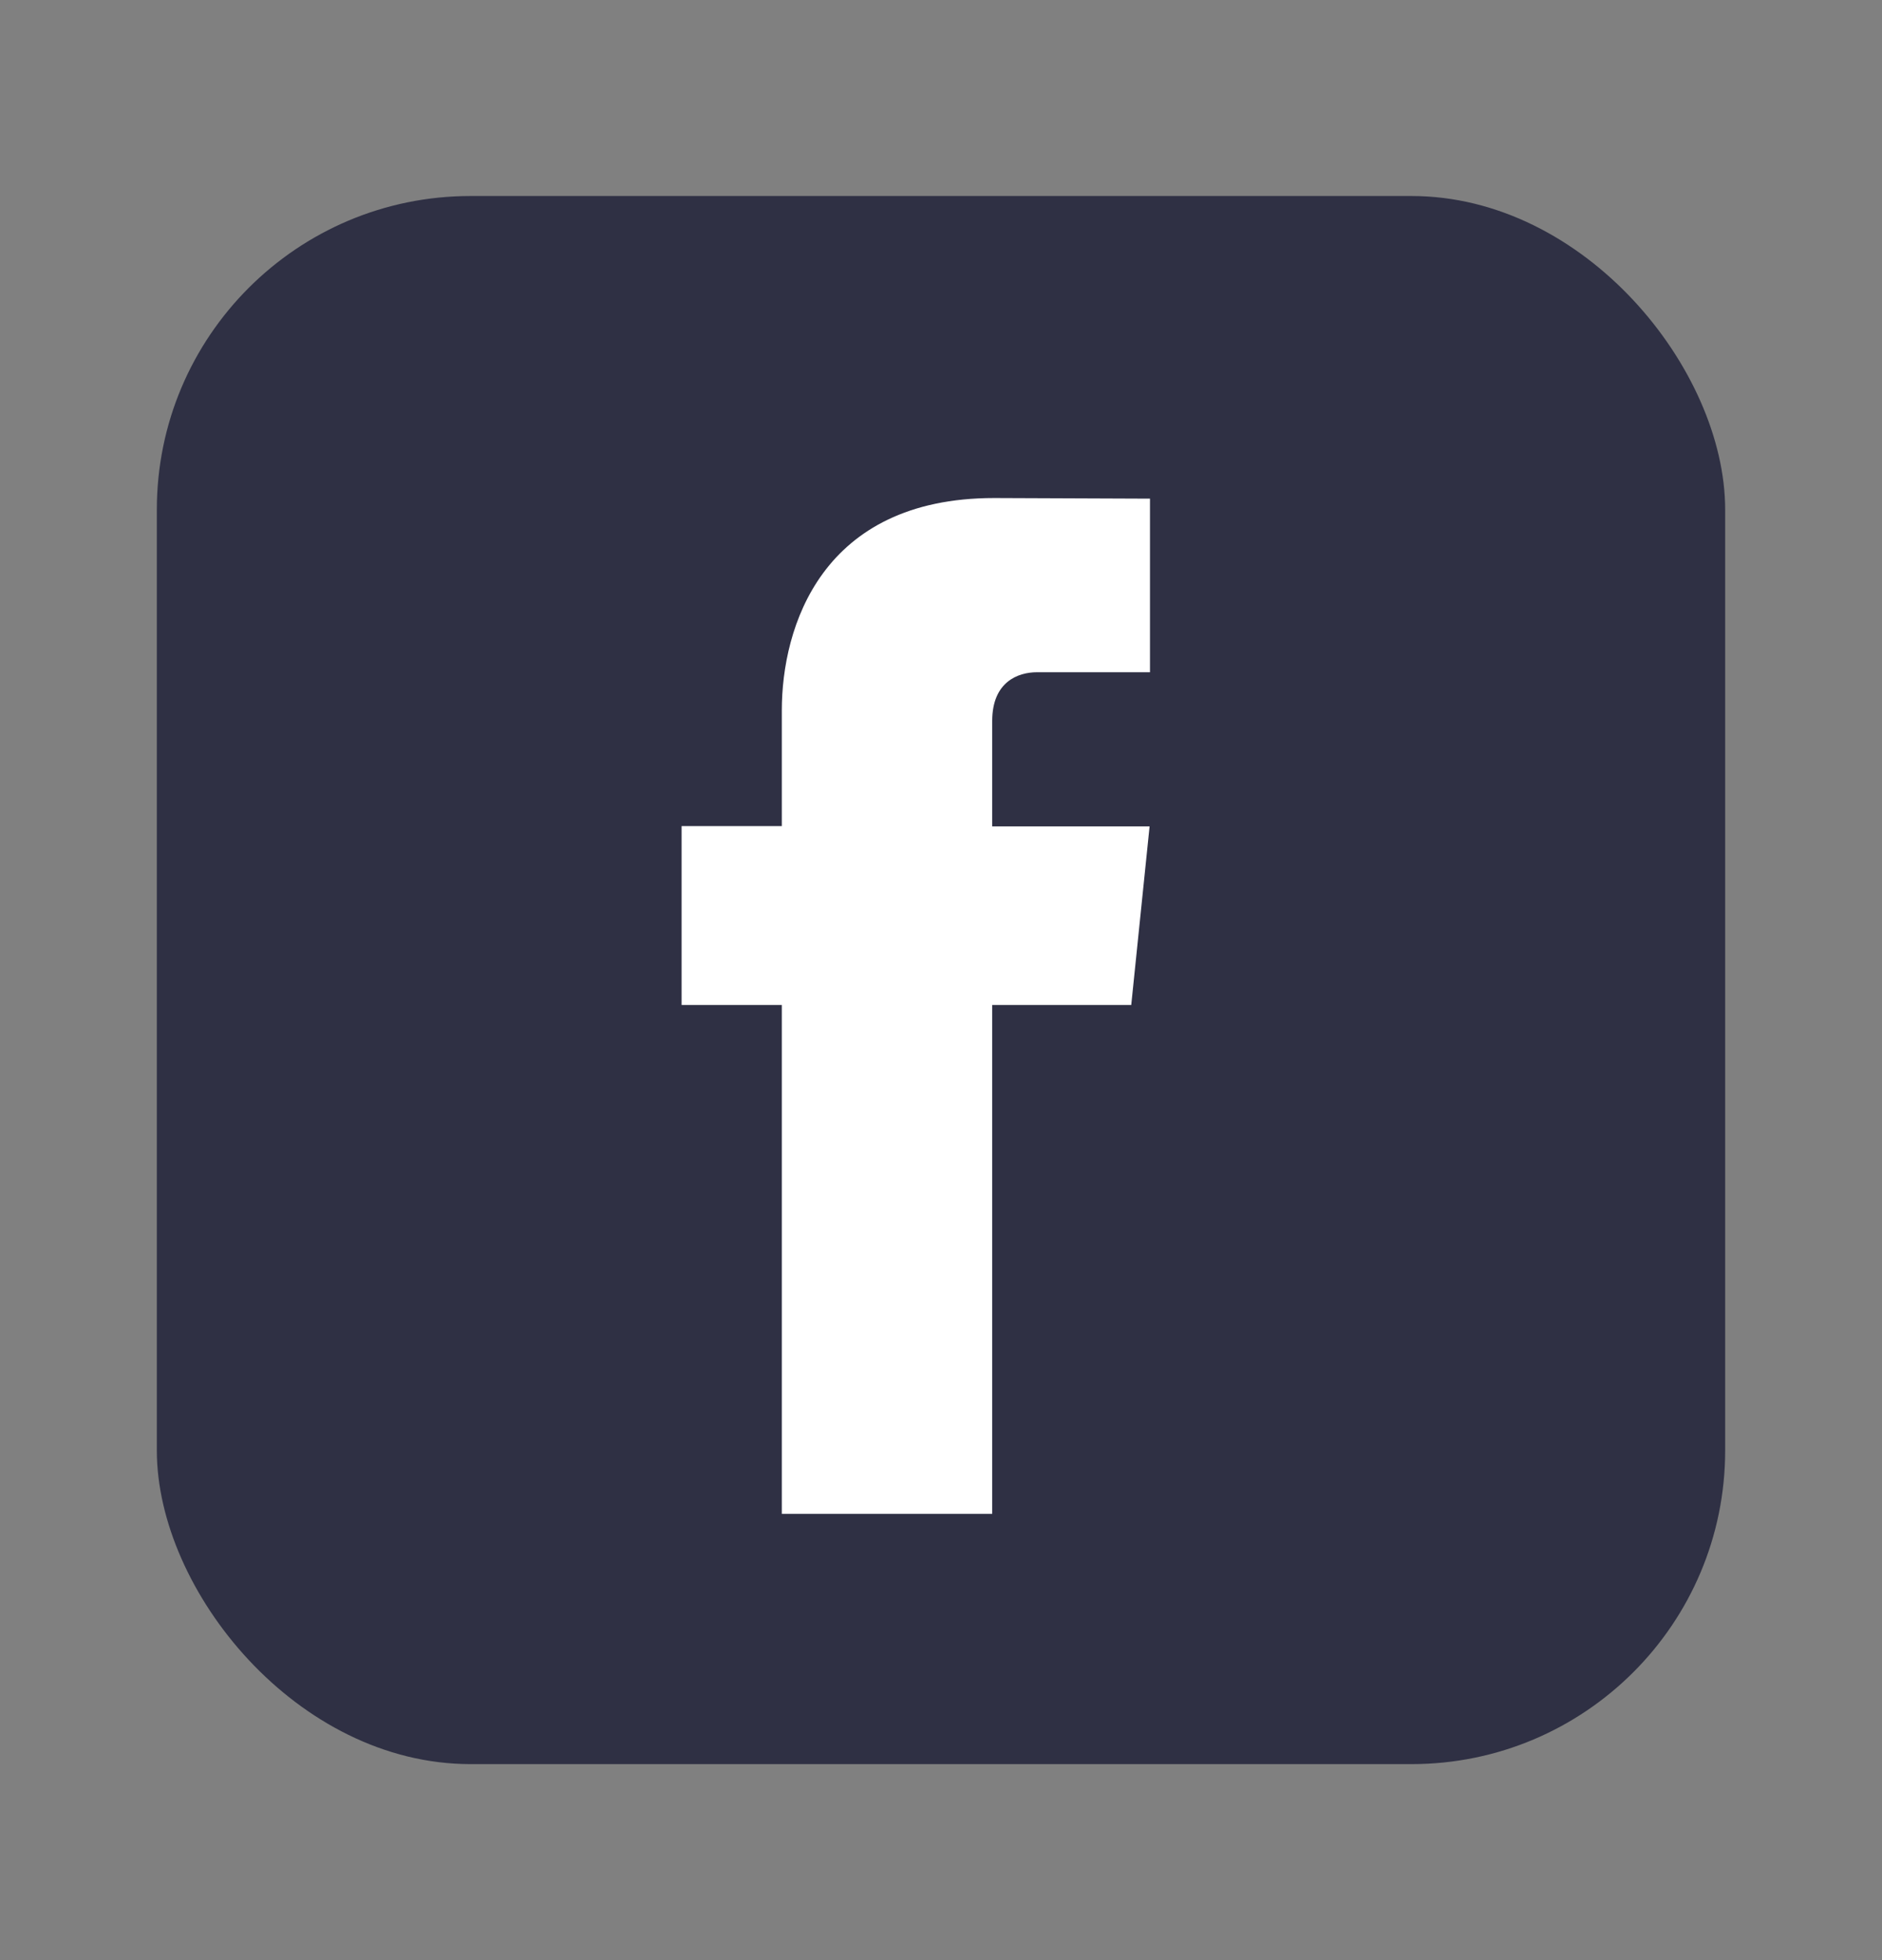
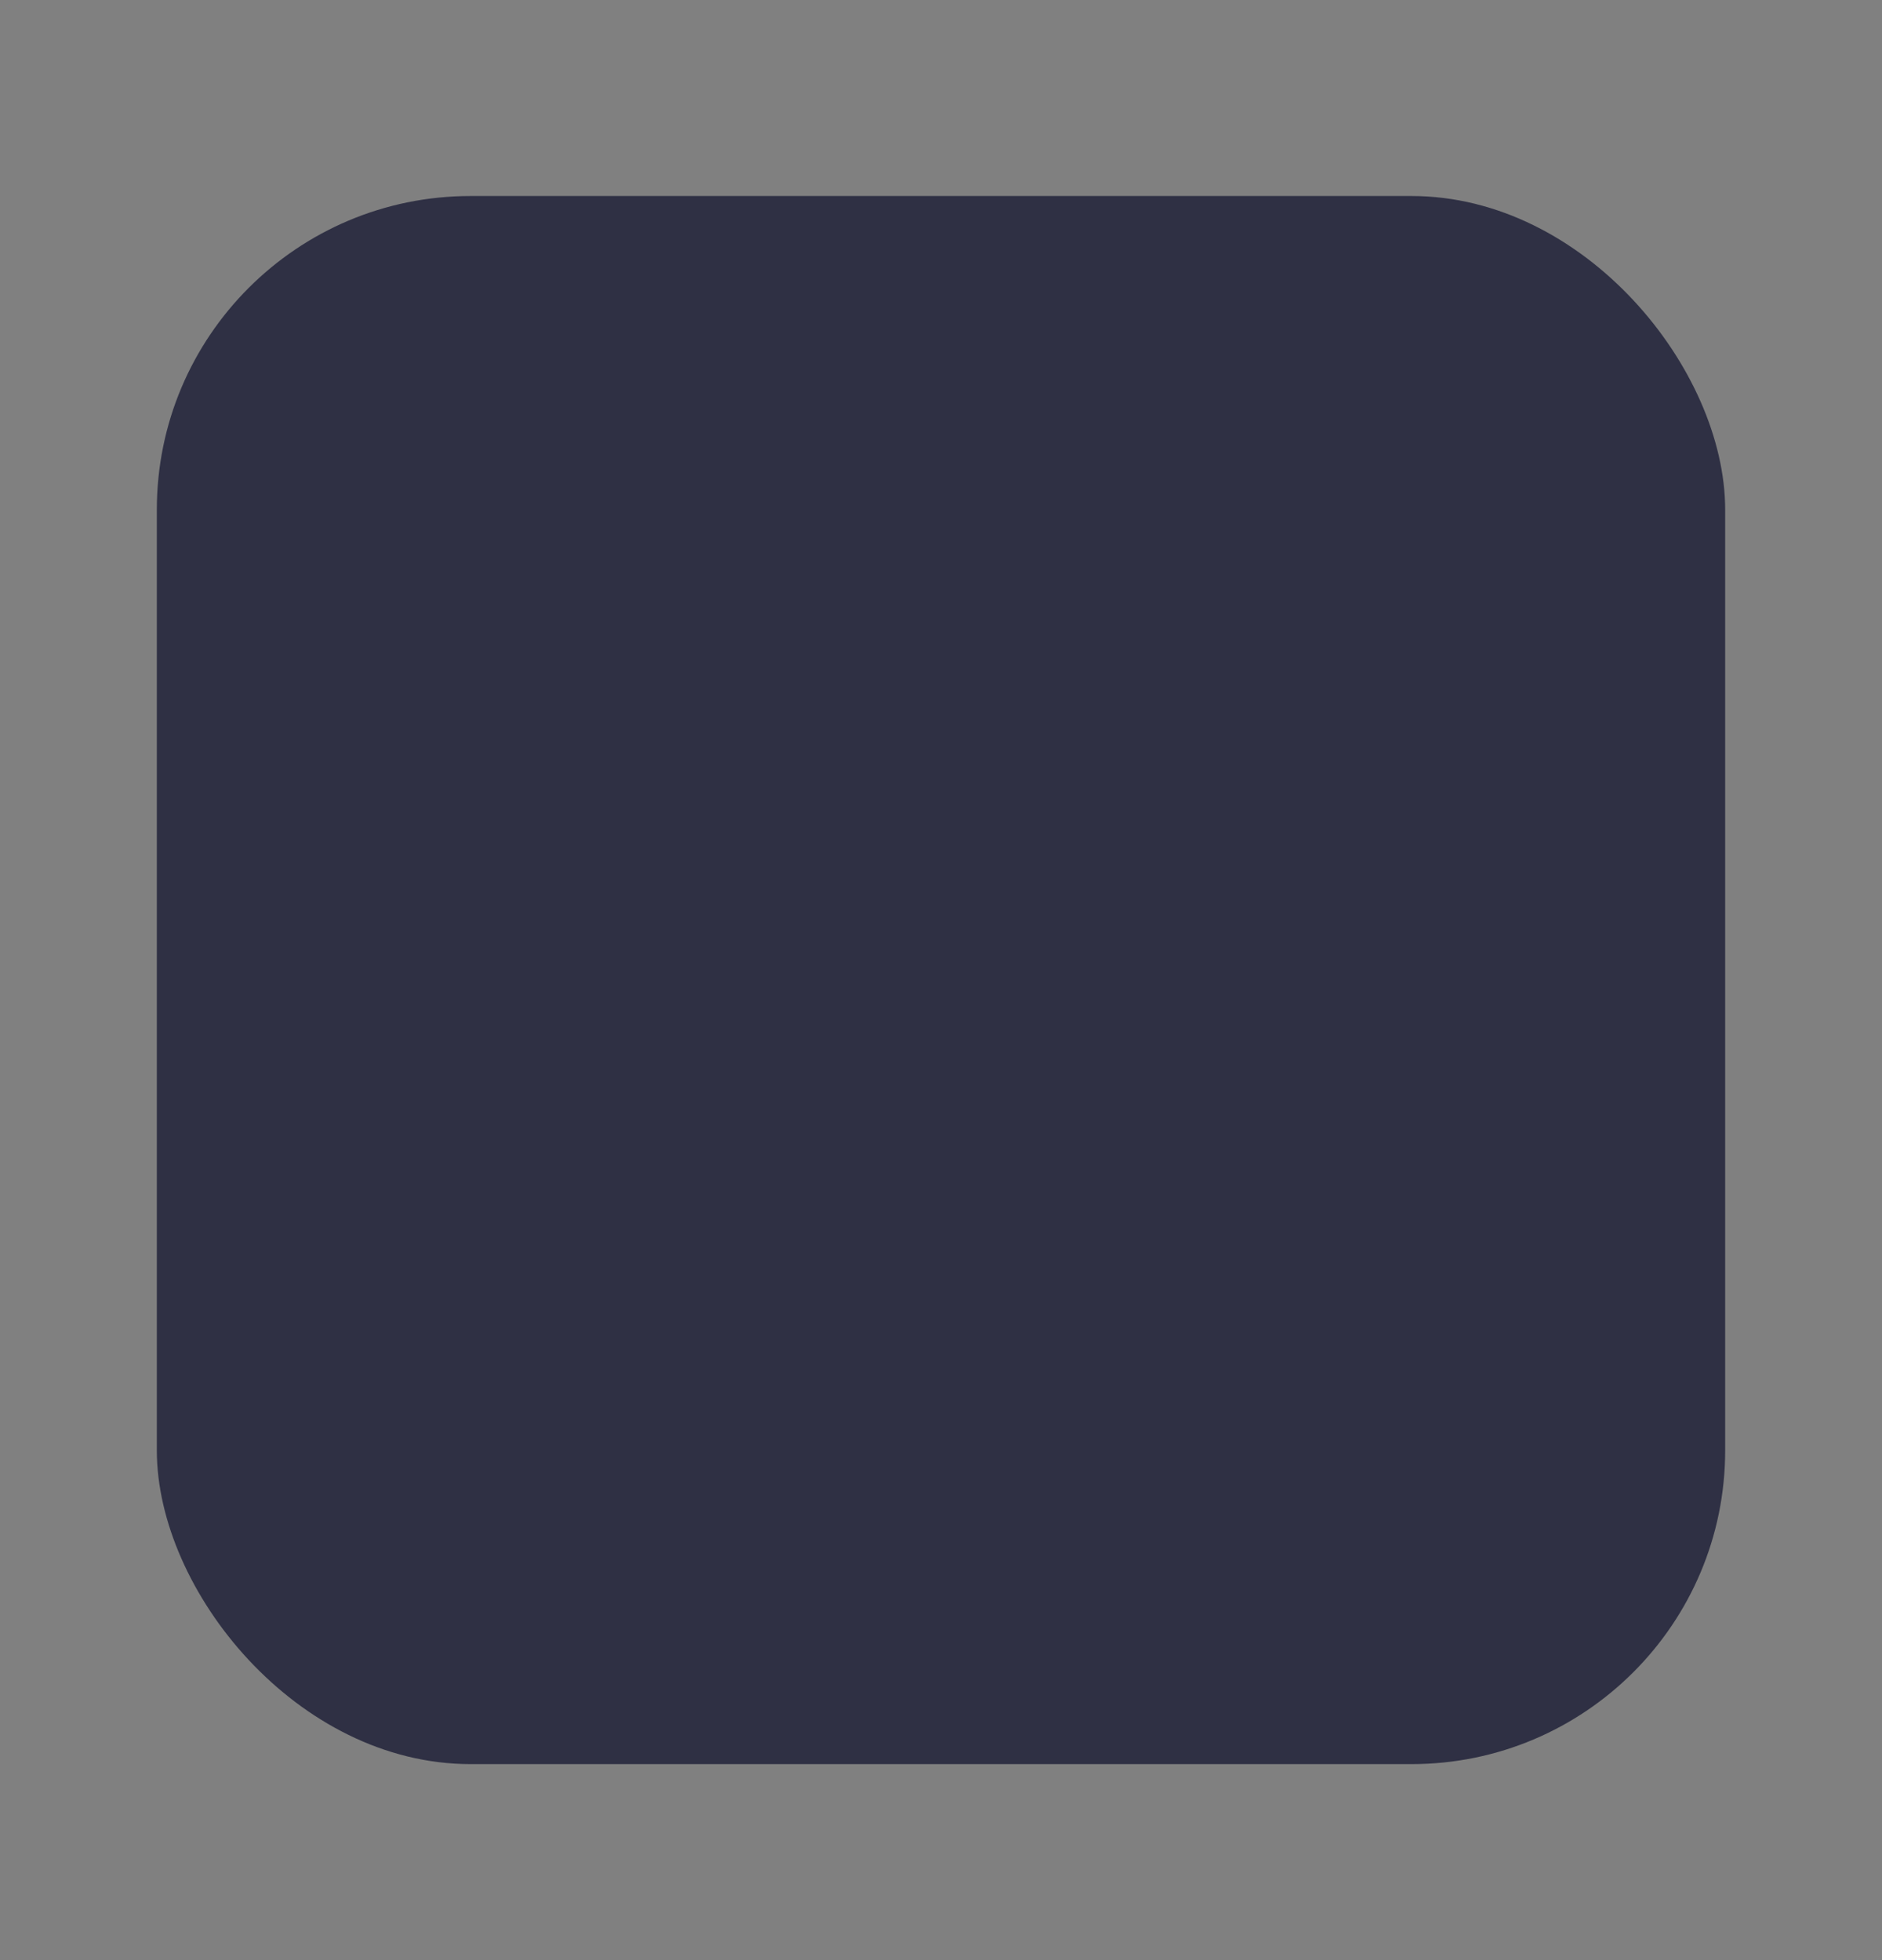
<svg xmlns="http://www.w3.org/2000/svg" width="24" height="25" viewBox="0 0 24 25">
  <rect x="0" y="0" width="24" height="25" fill="#808080" stroke="none" />
  <g fill="none" fill-rule="evenodd">
    <g>
      <g>
        <g>
          <g>
            <g transform="translate(-781, -1932) translate(312, 1916) translate(255, 16.5) translate(214, 0) translate(2, 2)">
              <rect width="20" height="20" fill="#2F3044" rx="4" />
              <g fill="#FFF" fill-rule="nonzero">
-                 <path d="M6.425 7.318H4.653v6.49H1.97v-6.49H.692V5.036H1.97V3.56c0-1.055.501-2.708 2.708-2.708L6.665.86v2.214H5.223c-.237 0-.57.119-.57.622V5.04H6.66l-.234 2.279z" transform="translate(6, 3)" />
-               </g>
+                 </g>
            </g>
          </g>
        </g>
      </g>
    </g>
  </g>
</svg>